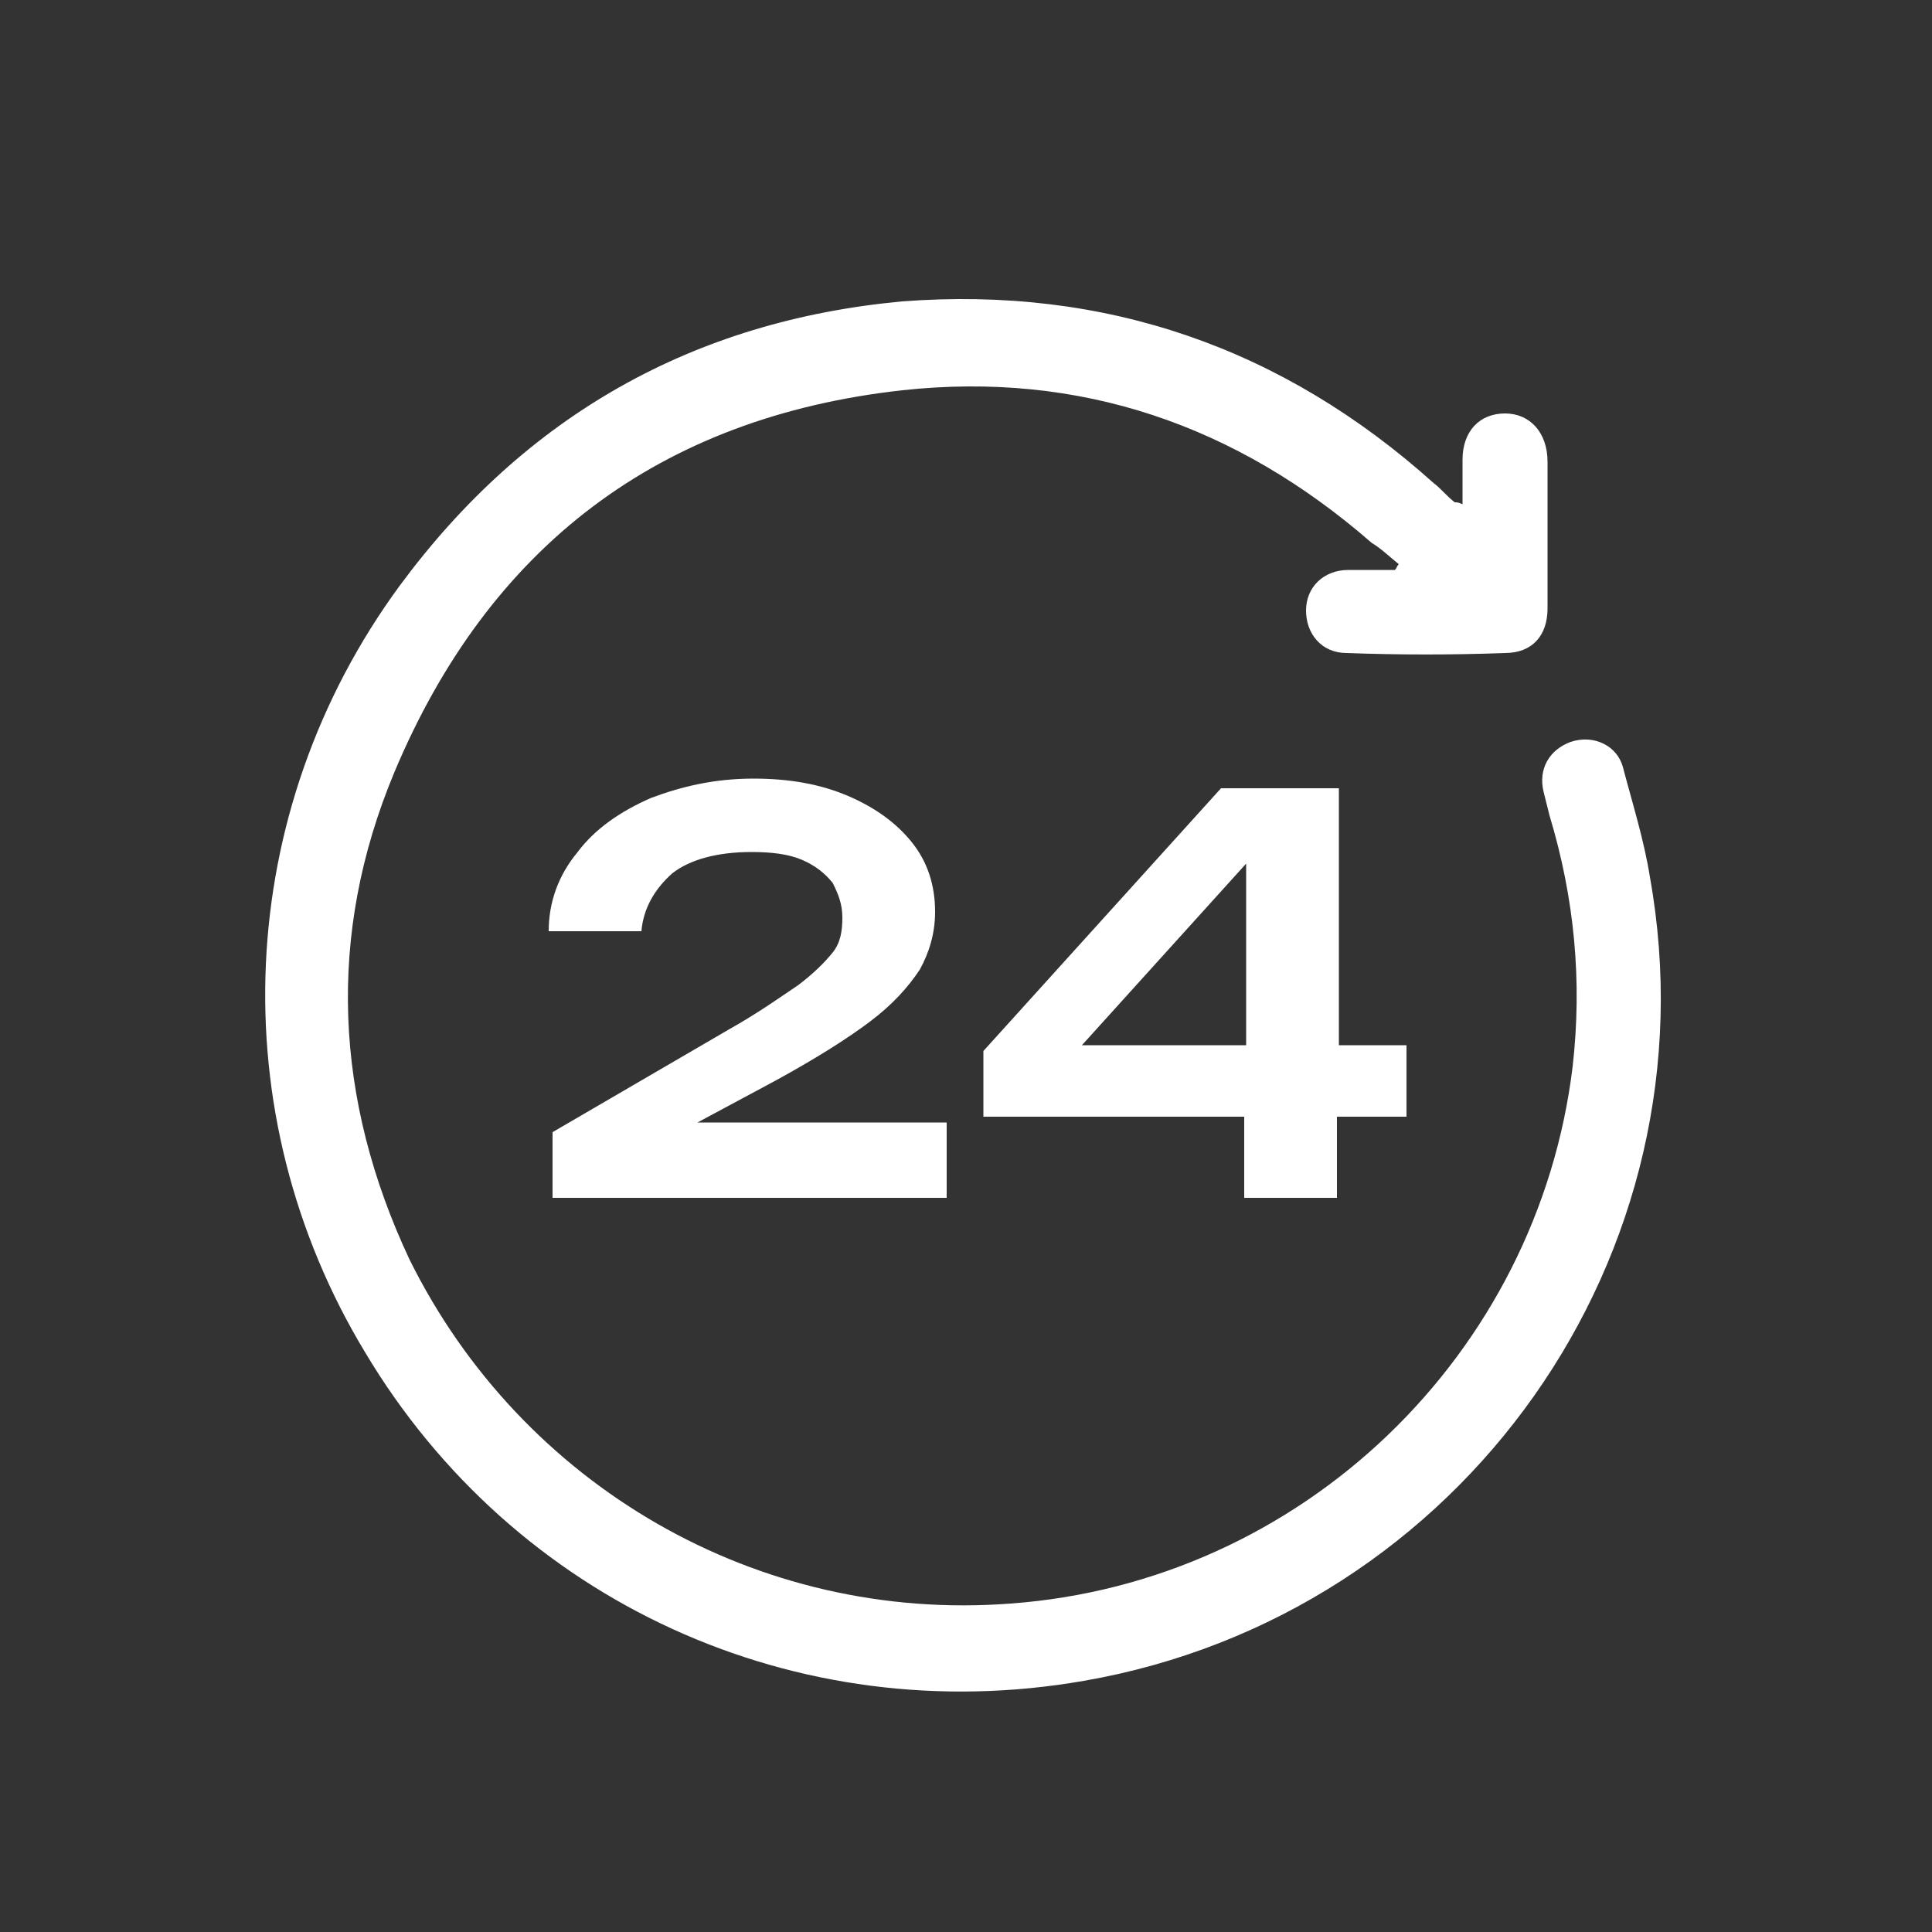
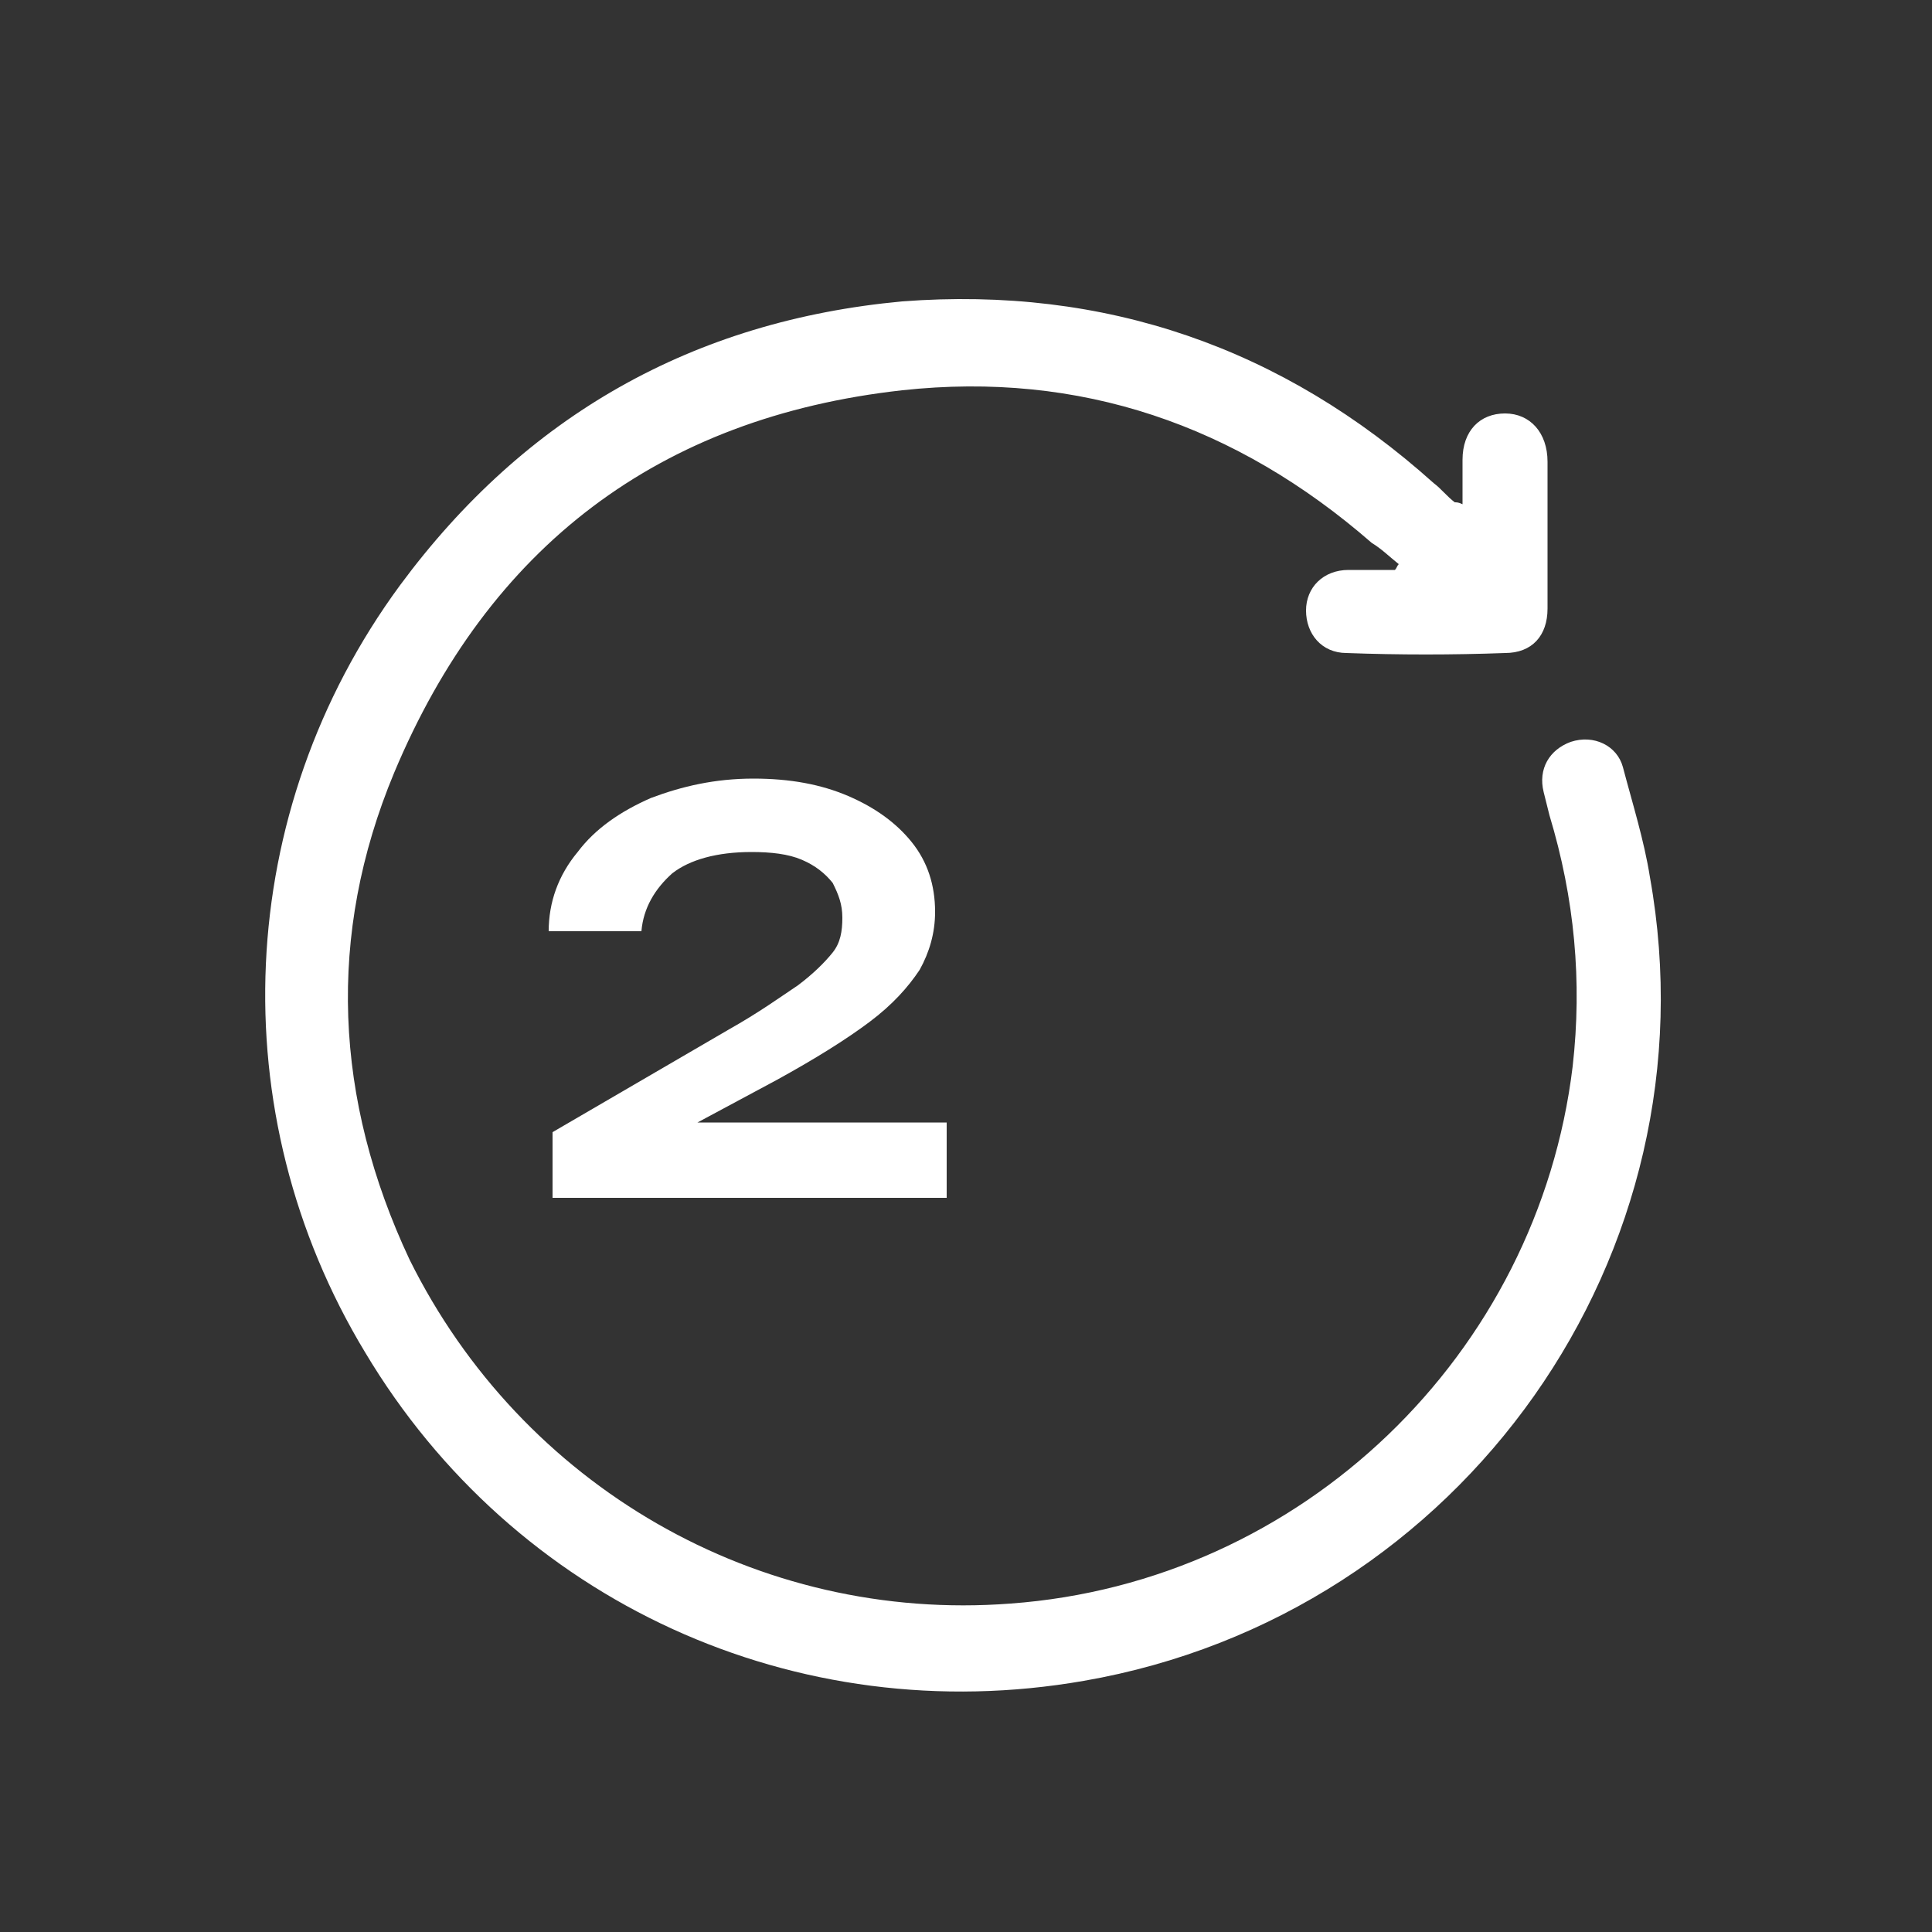
<svg xmlns="http://www.w3.org/2000/svg" version="1.1" id="Layer_1" x="0px" y="0px" viewBox="0 0 100 100" style="enable-background:new 0 0 100 100;" xml:space="preserve">
  <rect x="0" y="0" width="100" height="100" fill="#333333" stroke="none" />
  <style type="text/css">
	.st0{fill:#FFFFFF;}
</style>
  <g id="BACKGROUND">
</g>
  <path class="st0" d="M58.2,956.8c-1.9,0-3.4-1.5-3.4-3.4c0-1.9,1.5-3.4,3.4-3.4c1.9,0,3.4,1.5,3.4,3.4  C61.6,955.2,60.1,956.8,58.2,956.8z M58.2,955.6c1.3,0,2.3-1,2.3-2.3c0-1.3-1-2.3-2.3-2.3c-1.3,0-2.3,1-2.3,2.3  C56,954.6,57,955.6,58.2,955.6z" />
  <path class="st0" d="M58.2,960.2c0.9,0,1.7,0.8,1.7,1.7c0,0.9-0.8,1.7-1.7,1.7c-0.9,0-1.7-0.8-1.7-1.7  C56.5,961,57.3,960.2,58.2,960.2z M57.7,961.9c0,0.3,0.2,0.6,0.6,0.6c0.3,0,0.6-0.2,0.6-0.6c0-0.3-0.3-0.6-0.6-0.6  C57.9,961.3,57.7,961.6,57.7,961.9z" />
-   <path class="st0" d="M56.5,953.3c0-0.9,0.8-1.6,1.7-1.7c0.3,0,0.6,0.2,0.6,0.5c0,0.3-0.2,0.6-0.5,0.6c-0.4,0-0.5,0.2-0.6,0.6  c0,0.3-0.3,0.6-0.6,0.5C56.7,953.9,56.5,953.6,56.5,953.3z" />
+   <path class="st0" d="M56.5,953.3c0-0.9,0.8-1.6,1.7-1.7c0.3,0,0.6,0.2,0.6,0.5c-0.4,0-0.5,0.2-0.6,0.6  c0,0.3-0.3,0.6-0.6,0.5C56.7,953.9,56.5,953.6,56.5,953.3z" />
  <g>
-     <path class="st0" d="M60.6,966.5h-4.7c-3.2,0-5.8-2.6-5.8-5.8v-7.4c0-3.2,2.6-5.8,5.8-5.8h4.7c3.2,0,5.8,2.6,5.8,5.8v7.4   C66.4,963.9,63.8,966.5,60.6,966.5z M55.9,948.3c-2.7,0-4.9,2.2-4.9,4.9v7.4c0,2.7,2.2,4.9,4.9,4.9h4.7c2.7,0,4.9-2.2,4.9-4.9v-7.4   c0-2.7-2.2-4.9-4.9-4.9H55.9z" />
-   </g>
+     </g>
  <path class="st0" d="M58.2,956.8c-1.9,0-3.4-1.5-3.4-3.4c0-1.9,1.5-3.4,3.4-3.4c1.9,0,3.4,1.5,3.4,3.4  C61.6,955.2,60.1,956.8,58.2,956.8z M58.2,955.6c1.3,0,2.3-1,2.3-2.3c0-1.3-1-2.3-2.3-2.3c-1.3,0-2.3,1-2.3,2.3  C56,954.6,57,955.6,58.2,955.6z" />
  <path class="st0" d="M58.2,960.2c0.9,0,1.7,0.8,1.7,1.7c0,0.9-0.8,1.7-1.7,1.7c-0.9,0-1.7-0.8-1.7-1.7  C56.5,961,57.3,960.2,58.2,960.2z M57.7,961.9c0,0.3,0.2,0.6,0.6,0.6c0.3,0,0.6-0.2,0.6-0.6c0-0.3-0.3-0.6-0.6-0.6  C57.9,961.3,57.7,961.6,57.7,961.9z" />
  <path class="st0" d="M56.5,953.3c0-0.9,0.8-1.6,1.7-1.7c0.3,0,0.6,0.2,0.6,0.5c0,0.3-0.2,0.6-0.5,0.6c-0.4,0-0.5,0.2-0.6,0.6  c0,0.3-0.3,0.6-0.6,0.5C56.7,953.9,56.5,953.6,56.5,953.3z" />
  <g>
    <path class="st0" d="M60.6,966.5h-4.7c-3.2,0-5.8-2.6-5.8-5.8v-7.4c0-3.2,2.6-5.8,5.8-5.8h4.7c3.2,0,5.8,2.6,5.8,5.8v7.4   C66.4,963.9,63.8,966.5,60.6,966.5z M55.9,948.3c-2.7,0-4.9,2.2-4.9,4.9v7.4c0,2.7,2.2,4.9,4.9,4.9h4.7c2.7,0,4.9-2.2,4.9-4.9v-7.4   c0-2.7-2.2-4.9-4.9-4.9H55.9z" />
  </g>
  <g>
    <path class="st0" d="M29.9,44.1c0.9-1.2,2.2-2.1,3.8-2.8c1.6-0.6,3.3-1,5.3-1c1.9,0,3.5,0.3,4.9,0.9s2.5,1.4,3.3,2.4   c0.8,1,1.2,2.2,1.2,3.6c0,1.1-0.3,2.1-0.8,3C47,51.1,46.2,52,45,52.9c-1.2,0.9-2.8,1.9-4.8,3l-4.1,2.2H49V62H28.6v-3.4l9.1-5.3   c1.6-0.9,2.7-1.7,3.6-2.3c0.8-0.6,1.4-1.2,1.8-1.7s0.5-1.1,0.5-1.8c0-0.7-0.2-1.2-0.5-1.8c-0.4-0.5-0.9-0.9-1.6-1.2   c-0.7-0.3-1.6-0.4-2.6-0.4c-1.8,0-3.2,0.4-4.1,1.1c-0.9,0.8-1.5,1.8-1.6,3h-4.8C28.4,46.7,28.9,45.3,29.9,44.1z" />
-     <path class="st0" d="M69.2,54.1h3.6v3.7h-3.6V62h-4.8v-4.2H50.9v-3.4l12.3-13.6h6.1V54.1z M64.5,54.1v-9.4L56,54.1H64.5z" />
  </g>
  <path class="st0" d="M75.7,26.1c0-0.8,0-1.6,0-2.3c0-1.5,0.9-2.4,2.2-2.4c1.3,0,2.2,1,2.2,2.5c0,2.5,0,5,0,7.6  c0,1.4-0.8,2.3-2.2,2.3c-2.7,0.1-5.5,0.1-8.2,0c-1.3,0-2.1-1-2.1-2.2c0-1.2,0.9-2.1,2.2-2.1c0.8,0,1.6,0,2.4,0  c0.1-0.1,0.1-0.2,0.2-0.3c-0.5-0.4-0.9-0.8-1.4-1.1c-7-6.1-15.1-8.9-24.3-7.9c-12.6,1.4-21.4,8.1-26.3,19.8  c-3.5,8.4-3.1,16.9,0.8,25.2C27,76.9,39.2,84,52.3,83c15.1-1.1,27.3-12.9,29.1-27.8c0.5-4.4,0.1-8.7-1.2-13  c-0.1-0.4-0.2-0.8-0.3-1.2c-0.3-1.2,0.3-2.2,1.4-2.6c1.2-0.4,2.4,0.2,2.7,1.3c0.5,1.9,1.1,3.8,1.4,5.7c3.5,19.5-9.7,38.2-29.3,41.6  c-14.9,2.6-29.5-4.1-37.2-17c-7.5-12.4-6.8-28,1.8-39.7c6.5-8.8,15.2-13.7,26-14.7C57.2,14.8,66.4,18,74.2,25c0.4,0.3,0.7,0.7,1.1,1  C75.4,26,75.5,26,75.7,26.1z" />
</svg>